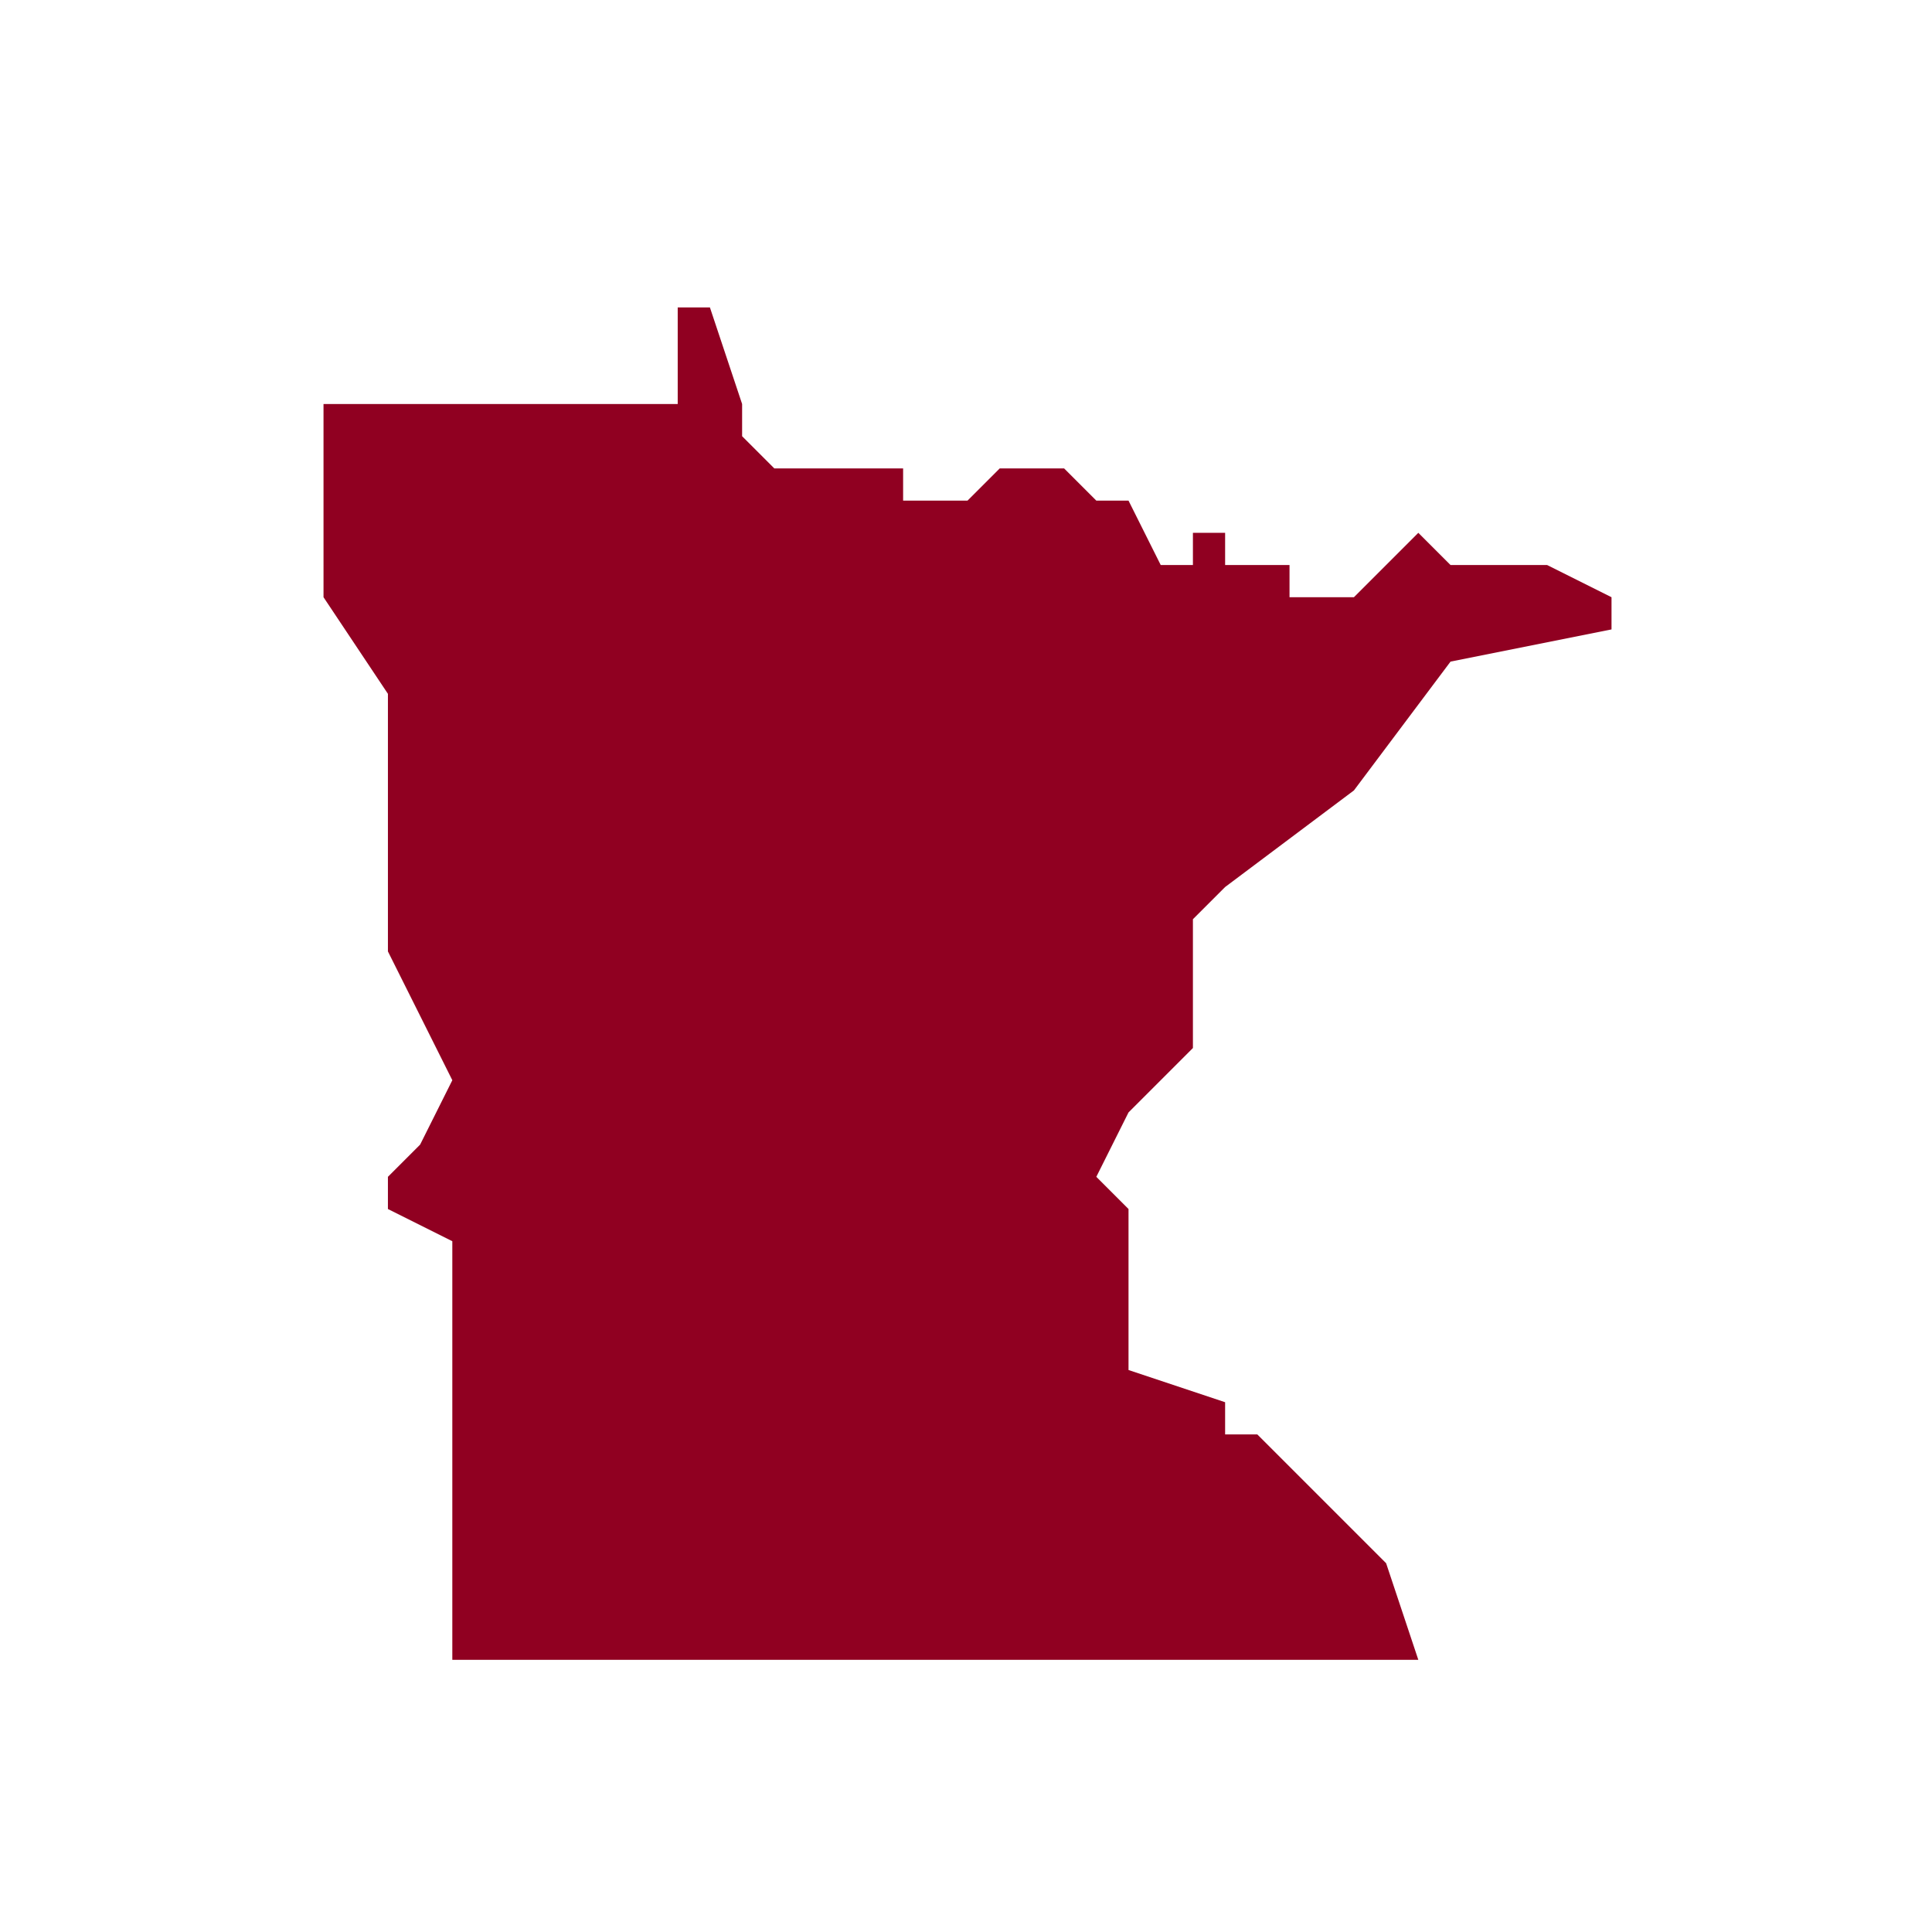
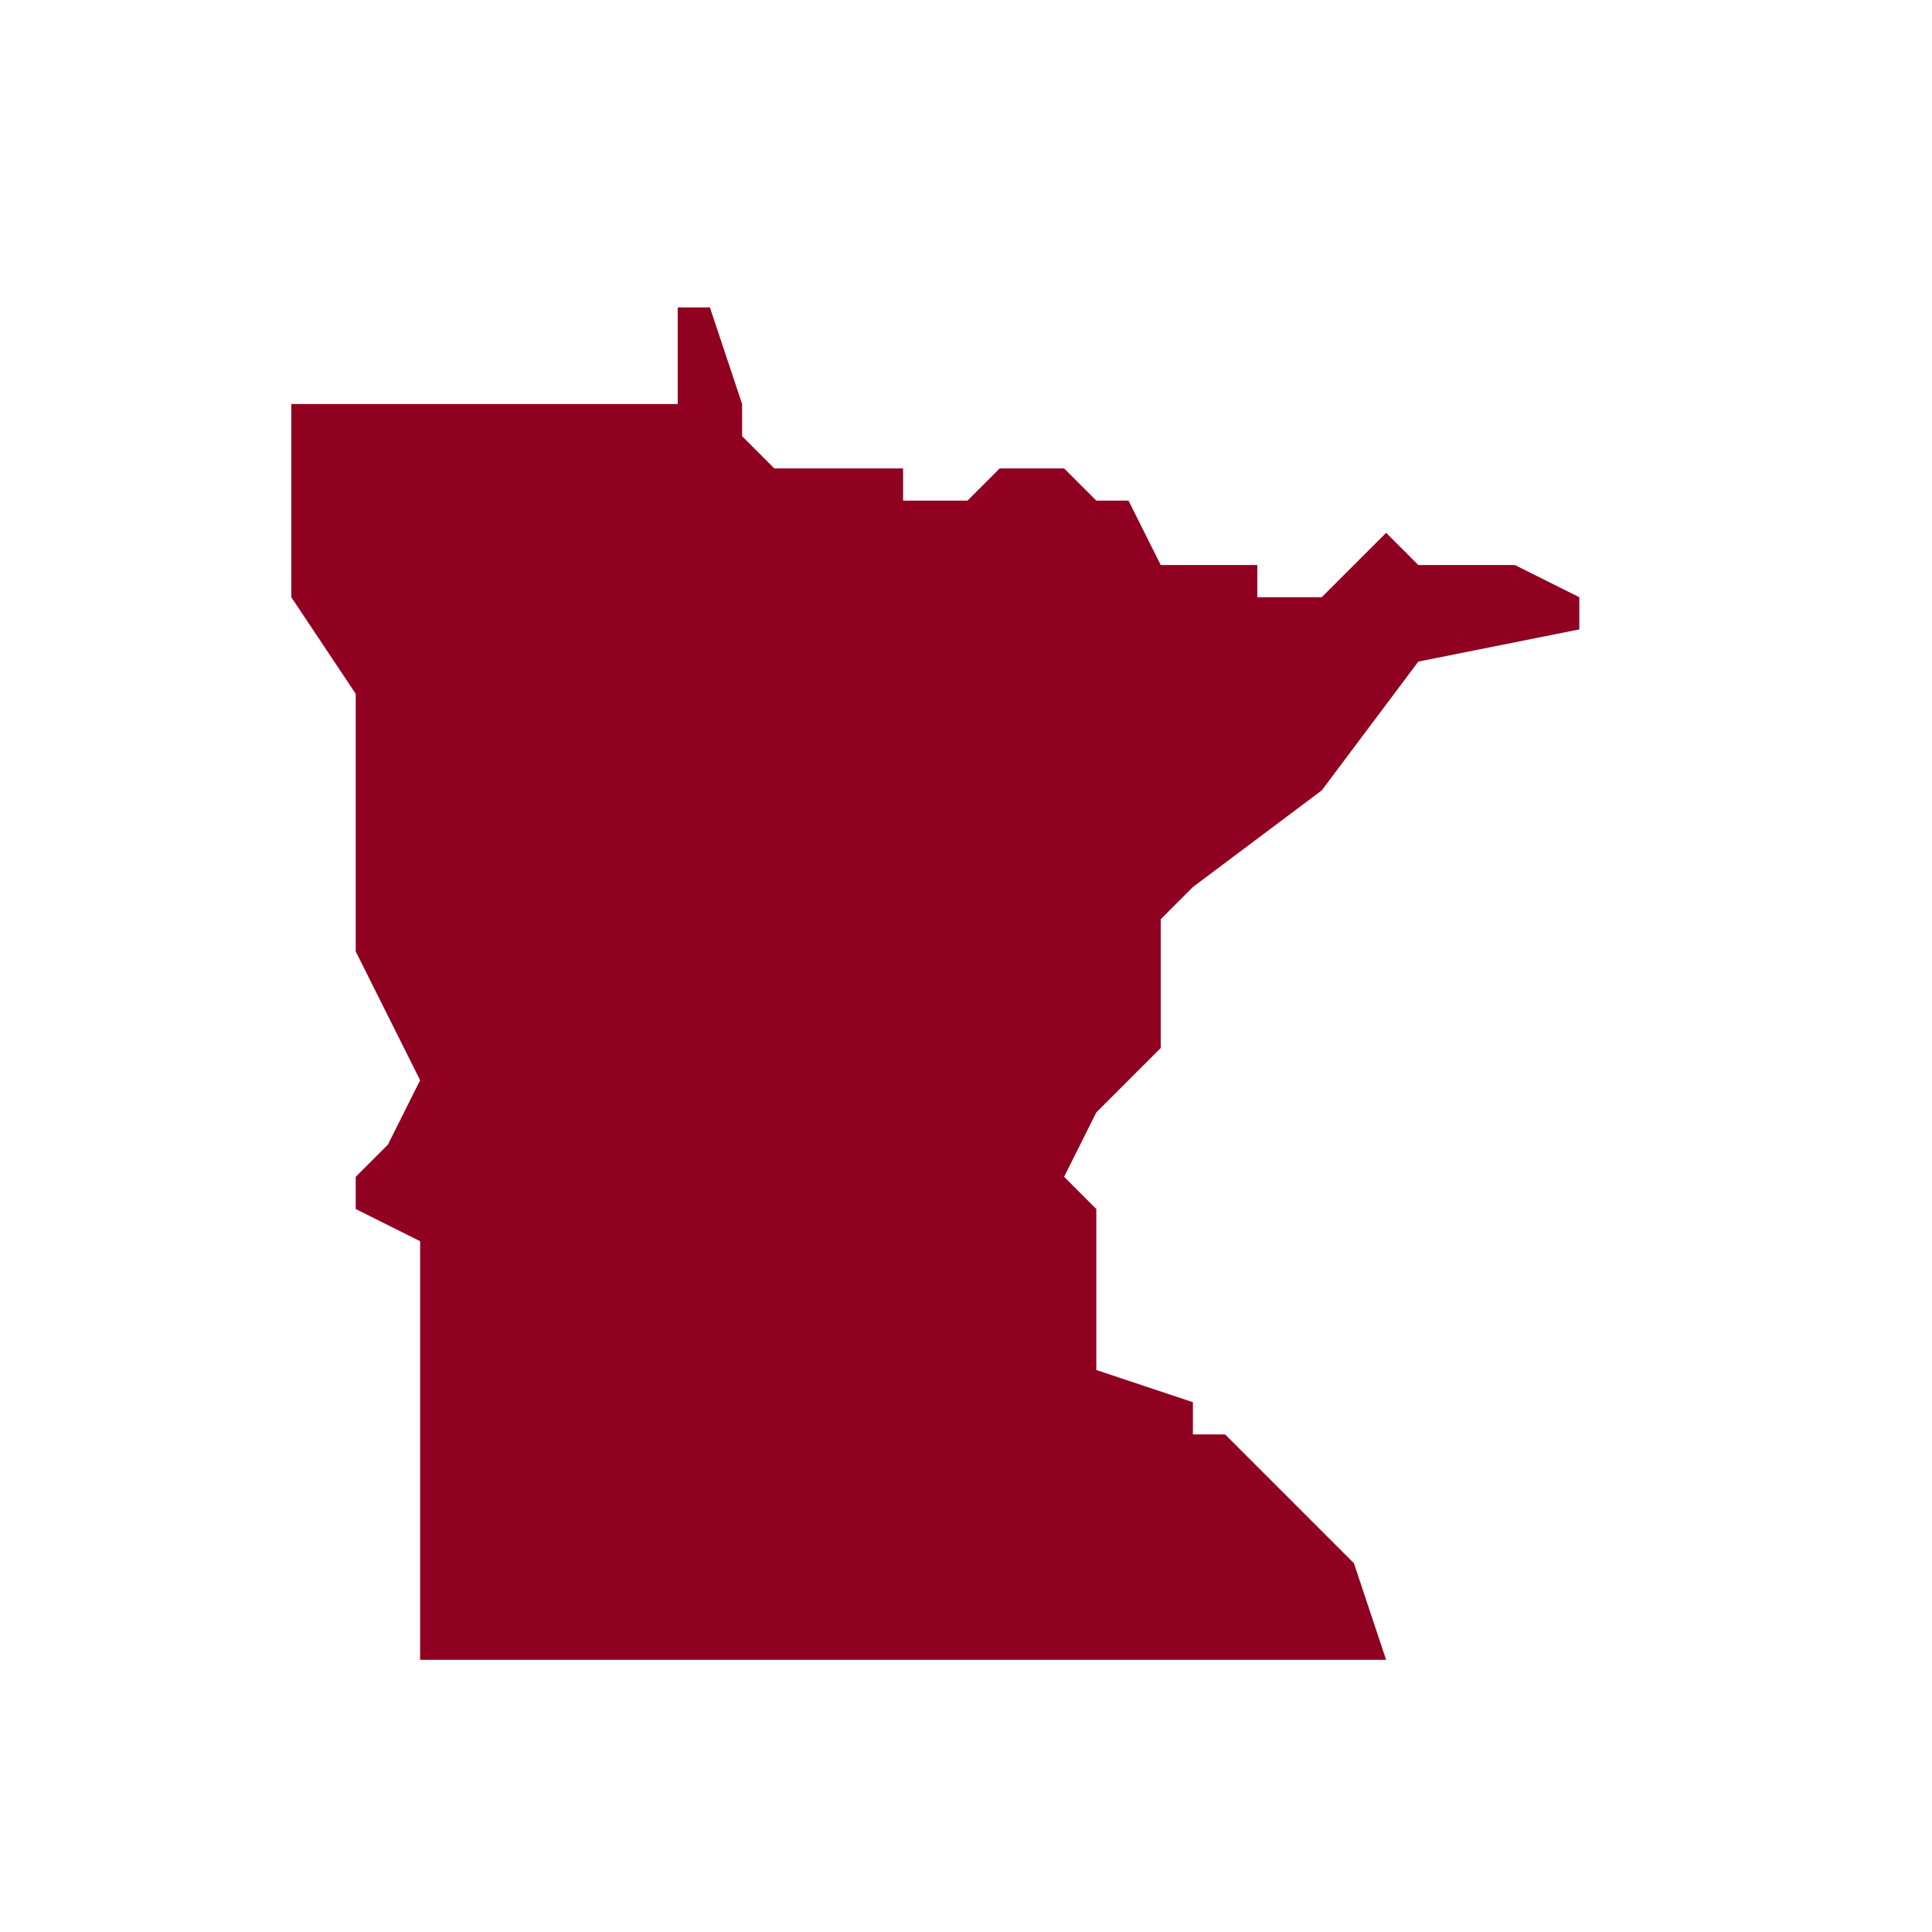
<svg xmlns="http://www.w3.org/2000/svg" version="1.1" id="Layer_2_00000000221161127335084740000016992570419833711490_" x="0px" y="0px" viewBox="0 0 60 60" style="enable-background:new 0 0 60 60;" xml:space="preserve">
  <style type="text/css">
	.st0{fill:#900021;}
</style>
  <g id="Group_215" transform="translate(-1320.553 -2004.153)">
-     <path id="Path_737" class="st0" d="M1330.6,2016.7h11v-3h1l1,3v1l1,1h4v1h2l1-1h2l1,1h1l1,2h1v-1h1v1h2v1h2l2-2l1,1h3l2,1l0,0v1   l-5,1l-3,4l-4,3l-1,1v4l-2,2l-1,2l1,1v5l3,1v1h1l2,2l2,2l1,3h-30v-13l-2-1v-1l1-1l1-2l-2-4v-3l0,0v-5l-2-3V2016.7z" />
+     <path id="Path_737" class="st0" d="M1330.6,2016.7h11v-3h1l1,3v1l1,1h4v1h2l1-1h2l1,1h1l1,2h1v-1v1h2v1h2l2-2l1,1h3l2,1l0,0v1   l-5,1l-3,4l-4,3l-1,1v4l-2,2l-1,2l1,1v5l3,1v1h1l2,2l2,2l1,3h-30v-13l-2-1v-1l1-1l1-2l-2-4v-3l0,0v-5l-2-3V2016.7z" />
  </g>
</svg>